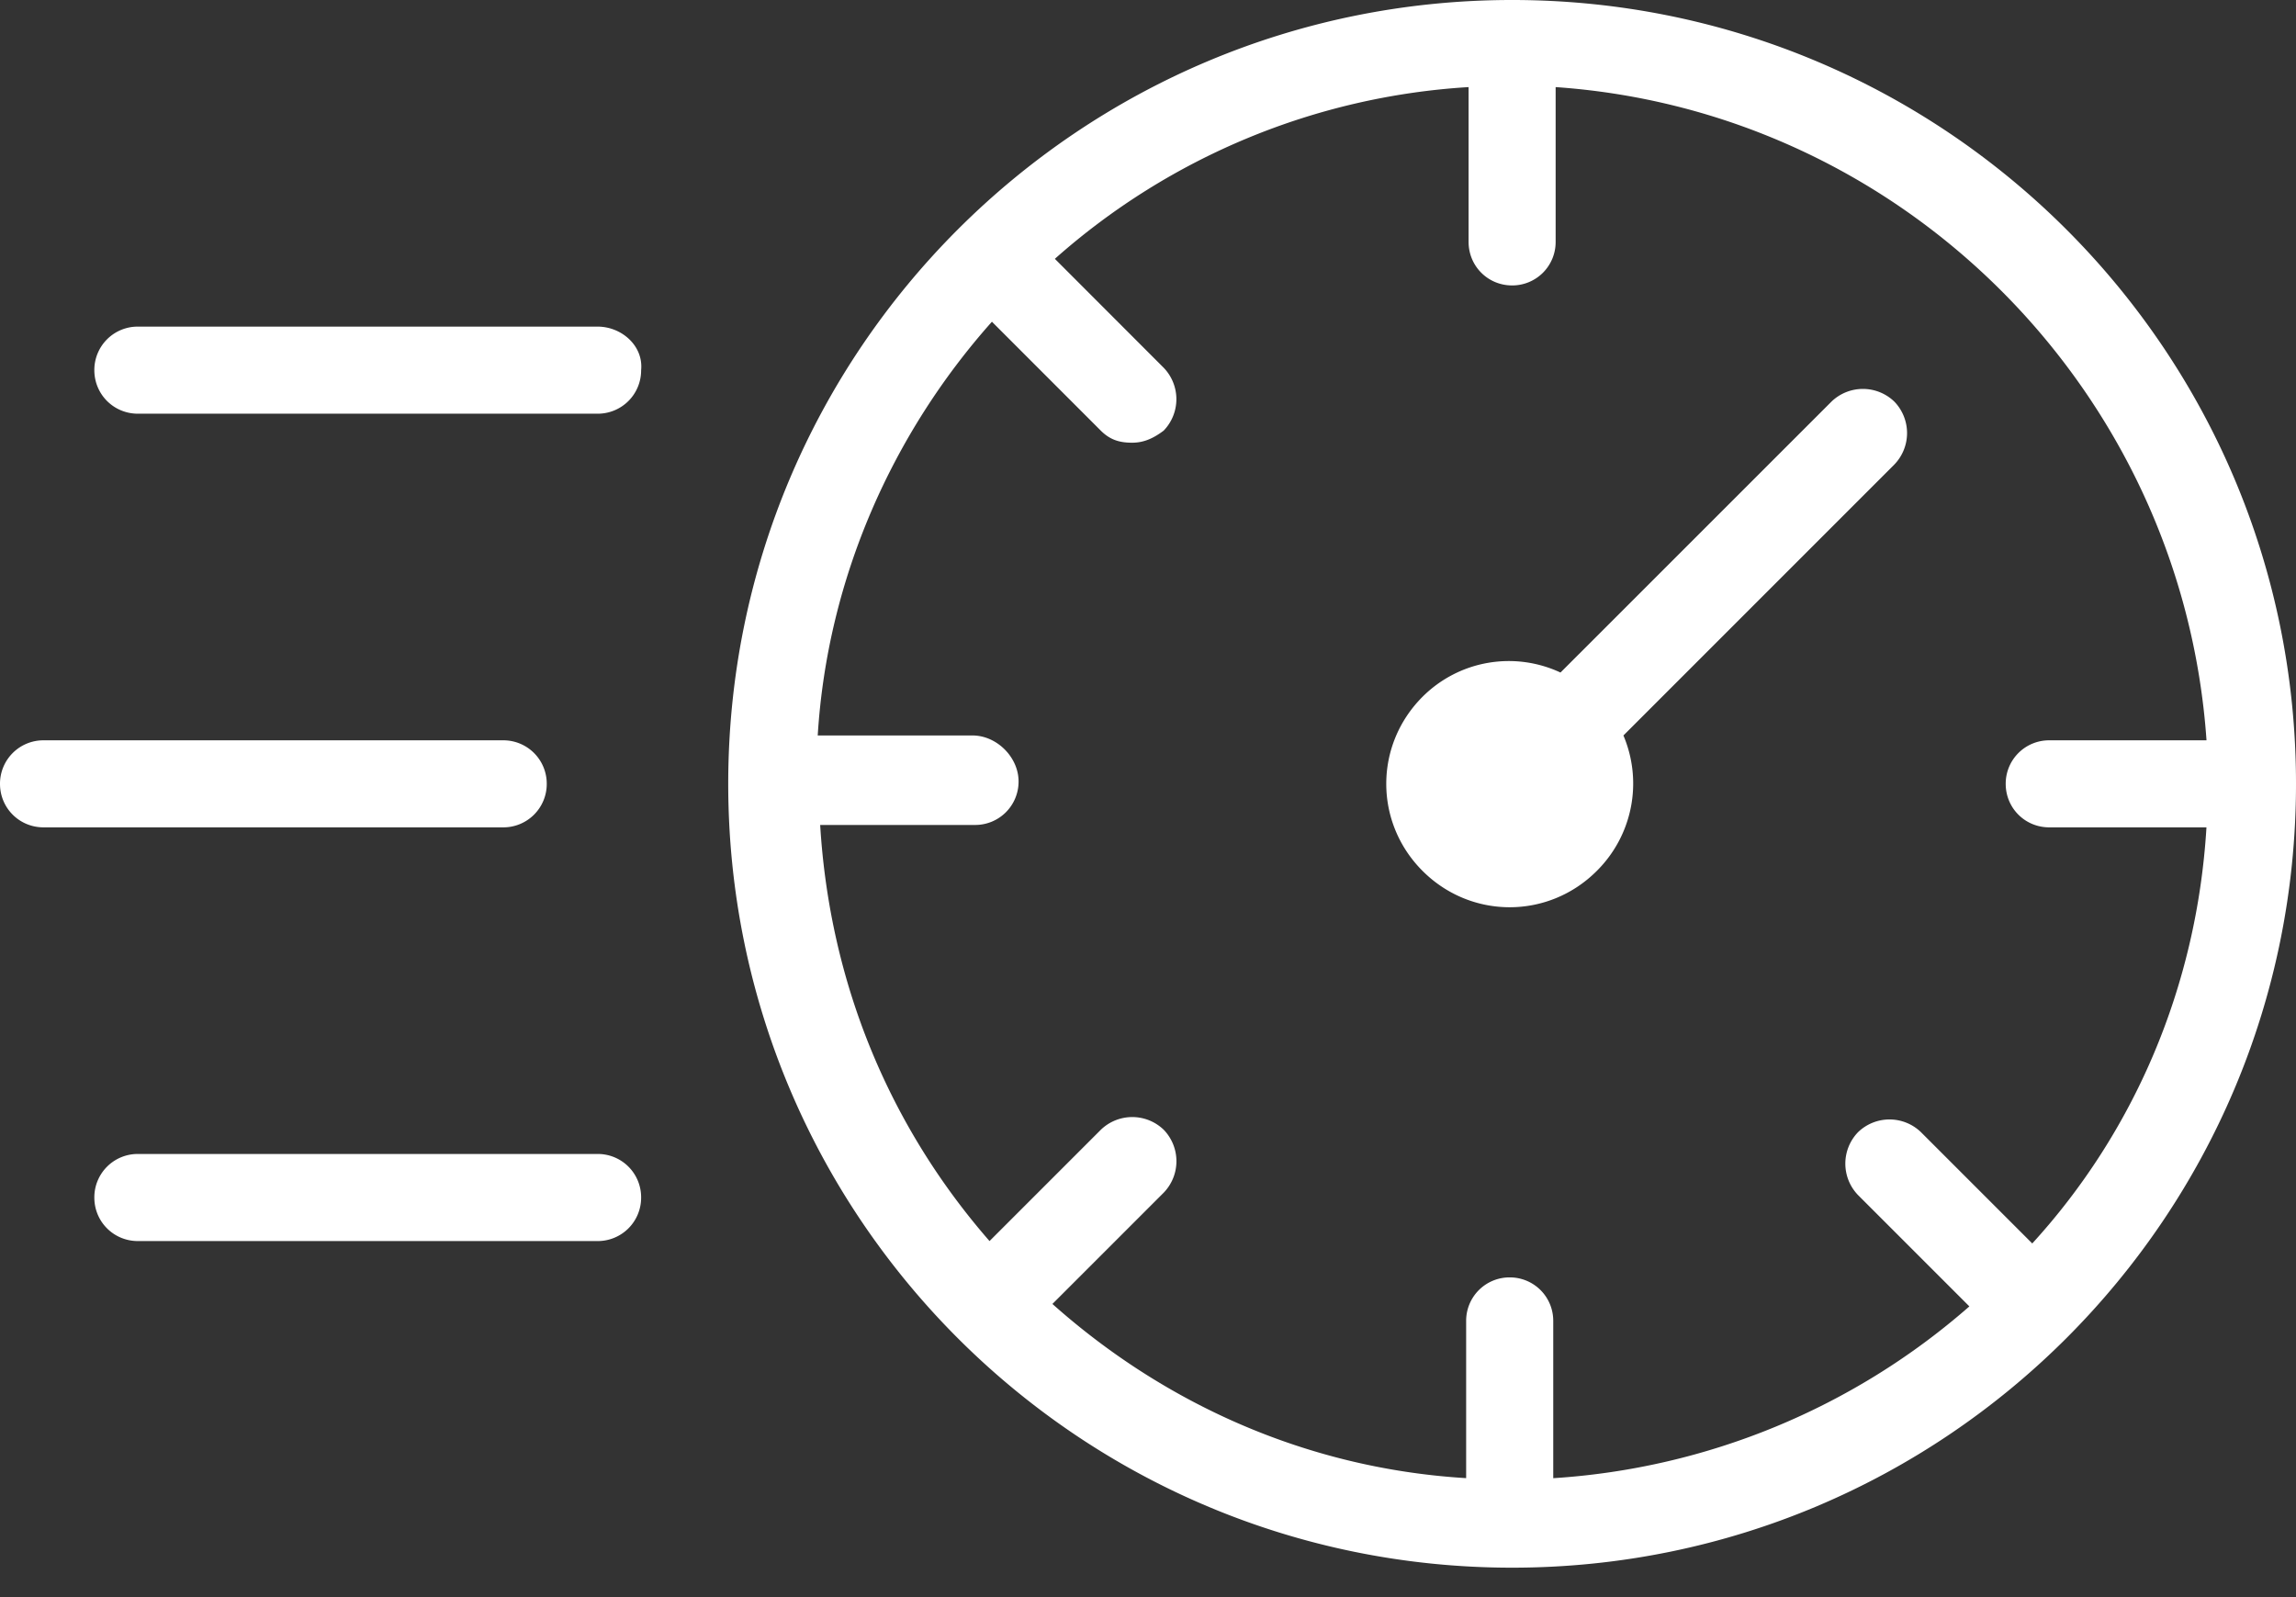
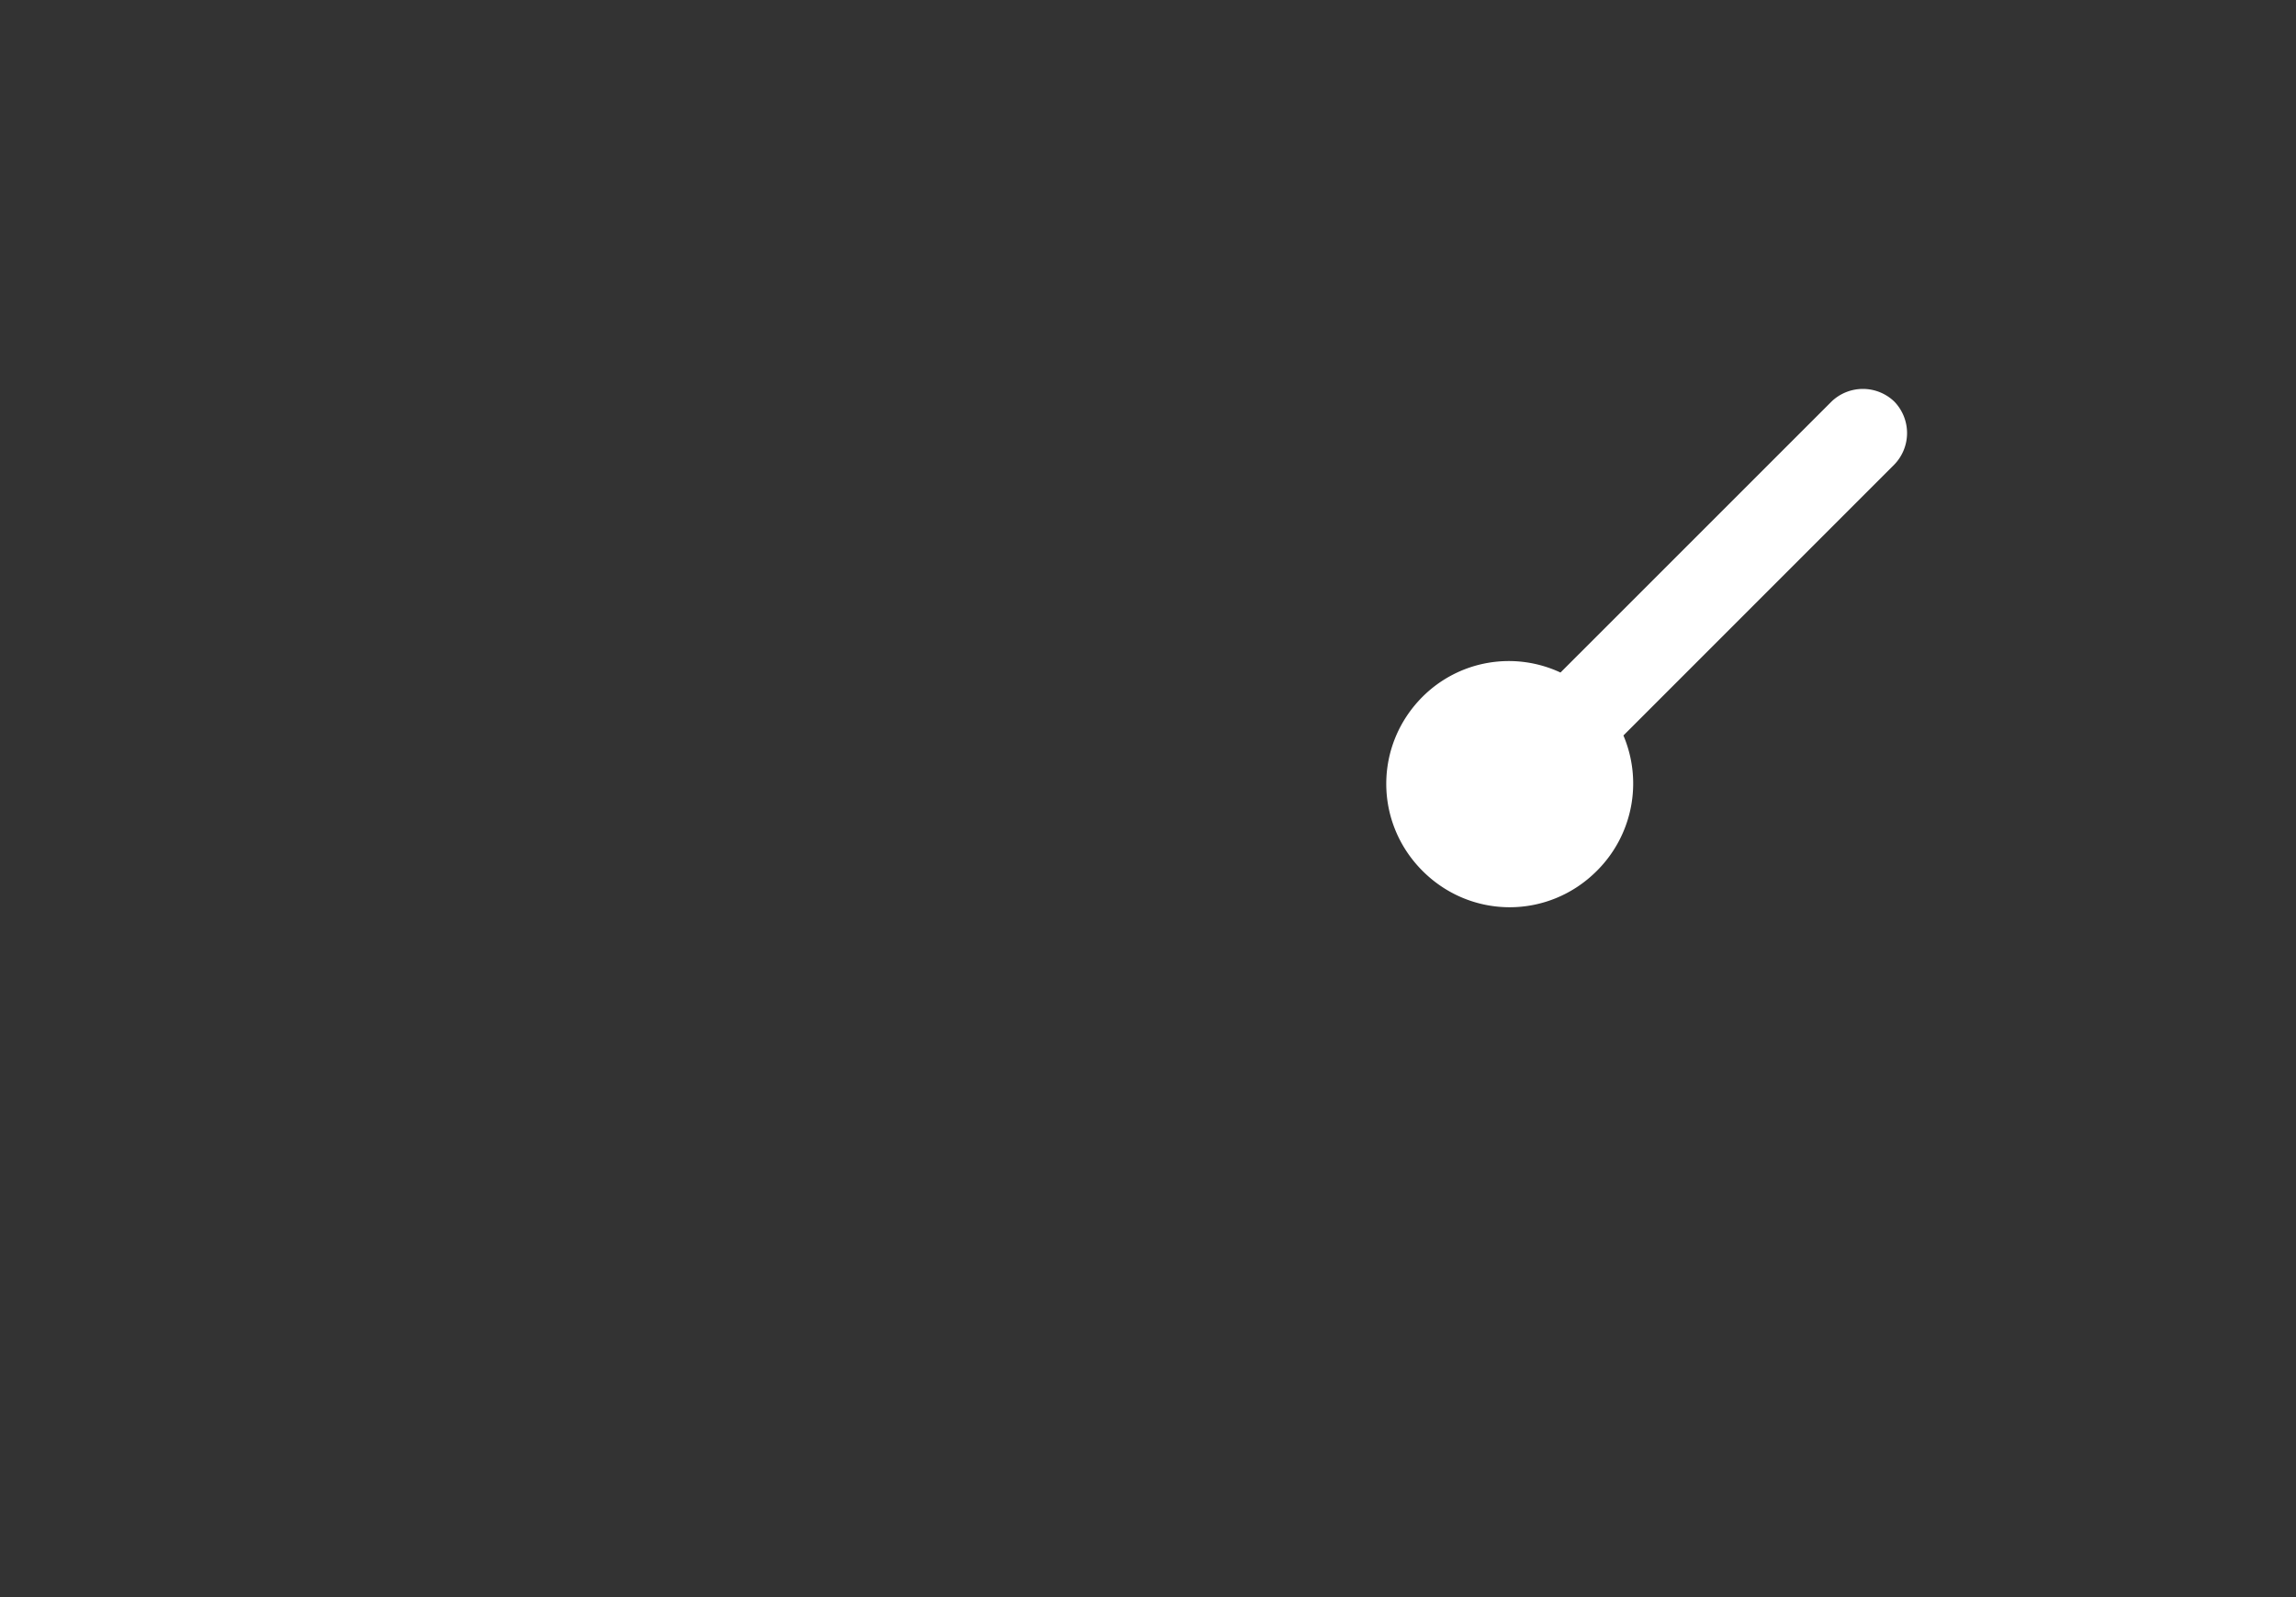
<svg xmlns="http://www.w3.org/2000/svg" width="46" height="32" viewBox="0 0 46 32">
  <rect x="0" y="0" width="46" height="32" fill="#333333" stroke="none" />
  <g fill="#FFF" fill-rule="nonzero">
-     <path d="M11.972 23.121h-9.21a.869.869 0 0 0-.872.873c0 .485.388.872.873.872h9.21a.869.869 0 0 0 .872-.872.868.868 0 0 0-.873-.873zM10.954 15.705a.869.869 0 0 0-.872-.872H.872a.869.869 0 0 0-.872.872c0 .485.388.872.872.872h9.21a.869.869 0 0 0 .872-.872zM11.972 6.544h-9.21a.869.869 0 0 0-.872.872c0 .485.388.873.873.873h9.21a.869.869 0 0 0 .872-.873c.048-.484-.388-.872-.873-.872zM30.295 0C21.618 0 14.59 7.028 14.59 15.705S21.618 31.41 30.295 31.41C38.97 31.41 46 24.381 46 15.705S38.972 0 30.295 0zm13.912 14.833h-3.151a.869.869 0 0 0-.872.872c0 .485.387.872.872.872h3.15c-.193 3.2-1.454 6.108-3.49 8.337l-2.23-2.23a.907.907 0 0 0-1.26 0 .907.907 0 0 0 0 1.261l2.23 2.23a13.995 13.995 0 0 1-8.337 3.442v-3.15a.869.869 0 0 0-.872-.873.869.869 0 0 0-.873.872v3.15c-3.199-.193-6.059-1.502-8.289-3.49l2.23-2.23a.907.907 0 0 0 0-1.26.907.907 0 0 0-1.26 0l-2.23 2.23c-1.987-2.278-3.199-5.137-3.393-8.337h3.102a.869.869 0 0 0 .873-.872c0-.485-.437-.921-.922-.921h-3.102c.194-3.151 1.503-6.06 3.49-8.29l2.181 2.182c.194.193.388.242.63.242.243 0 .437-.097.63-.242a.907.907 0 0 0 0-1.26l-2.18-2.182a13.736 13.736 0 0 1 8.289-3.441v3.102c0 .485.387.872.872.872a.869.869 0 0 0 .872-.872V1.745c6.98.485 12.555 6.107 13.04 13.087z" />
    <path d="M31.264 13.475a2.445 2.445 0 0 0-2.763.485c-.97.97-.97 2.52 0 3.49.97.97 2.52.97 3.49 0a2.467 2.467 0 0 0 .534-2.714l5.428-5.429a.907.907 0 0 0 0-1.26.907.907 0 0 0-1.26 0l-5.429 5.428z" />
  </g>
</svg>